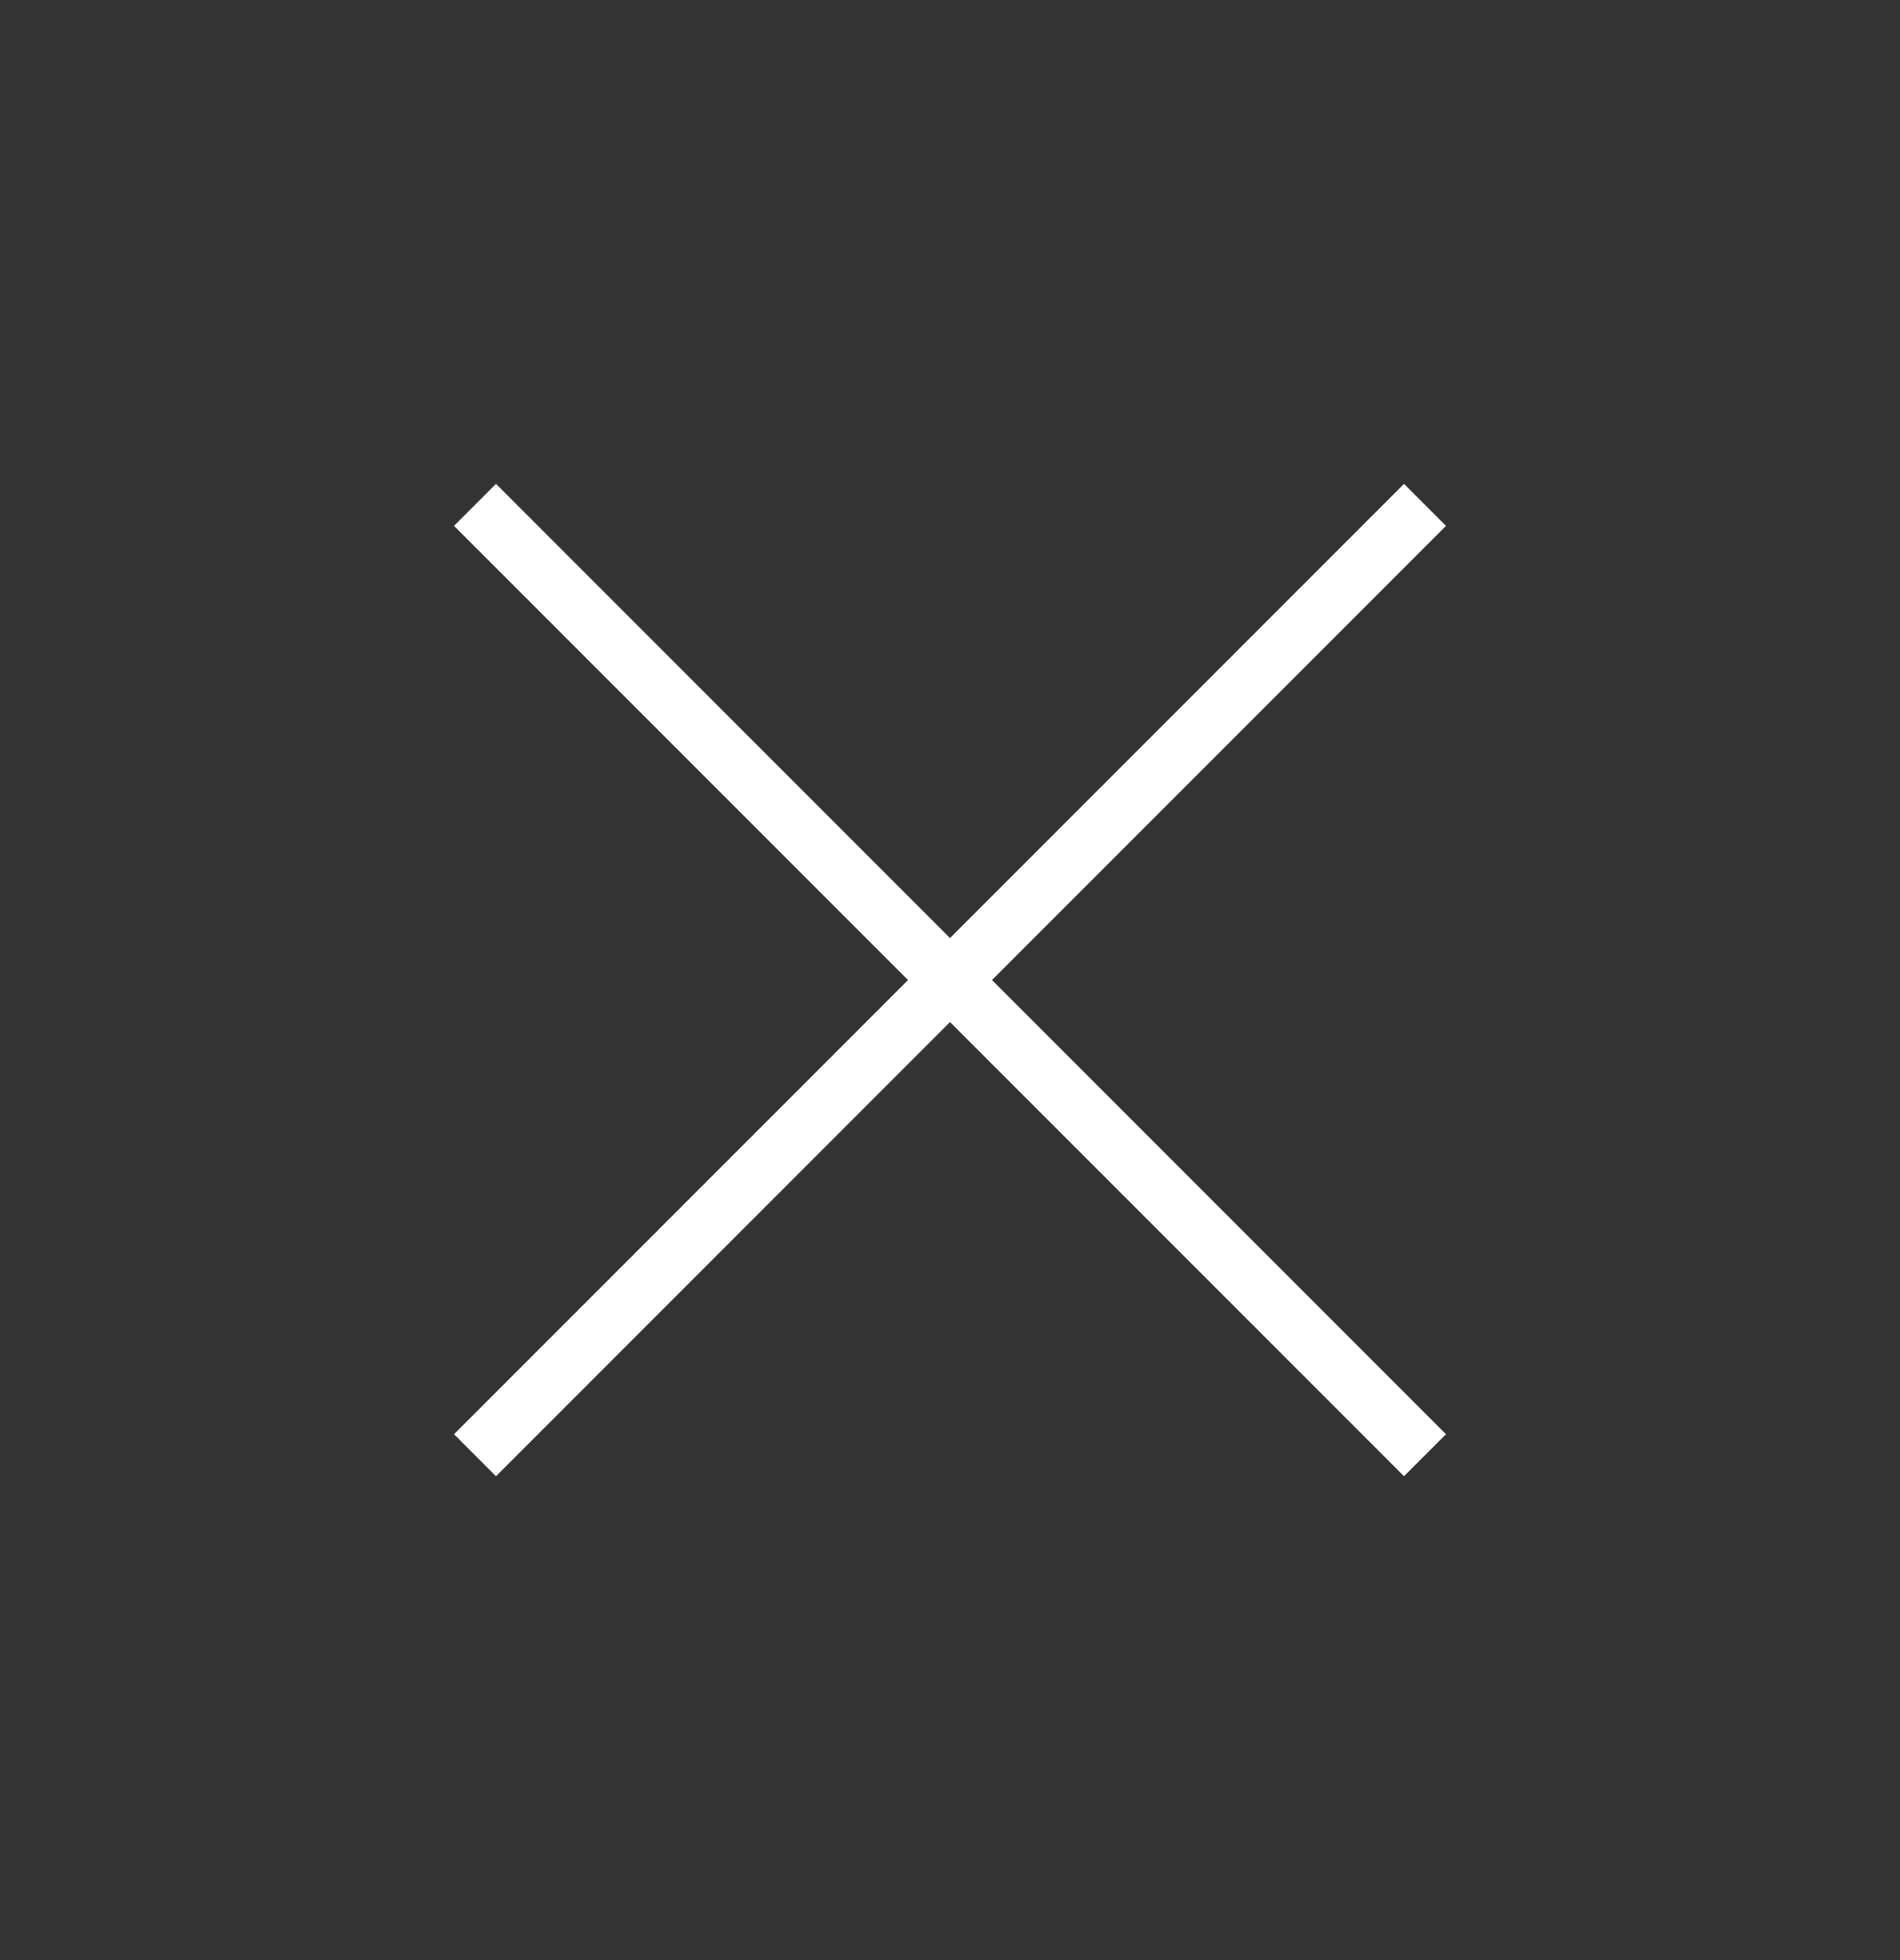
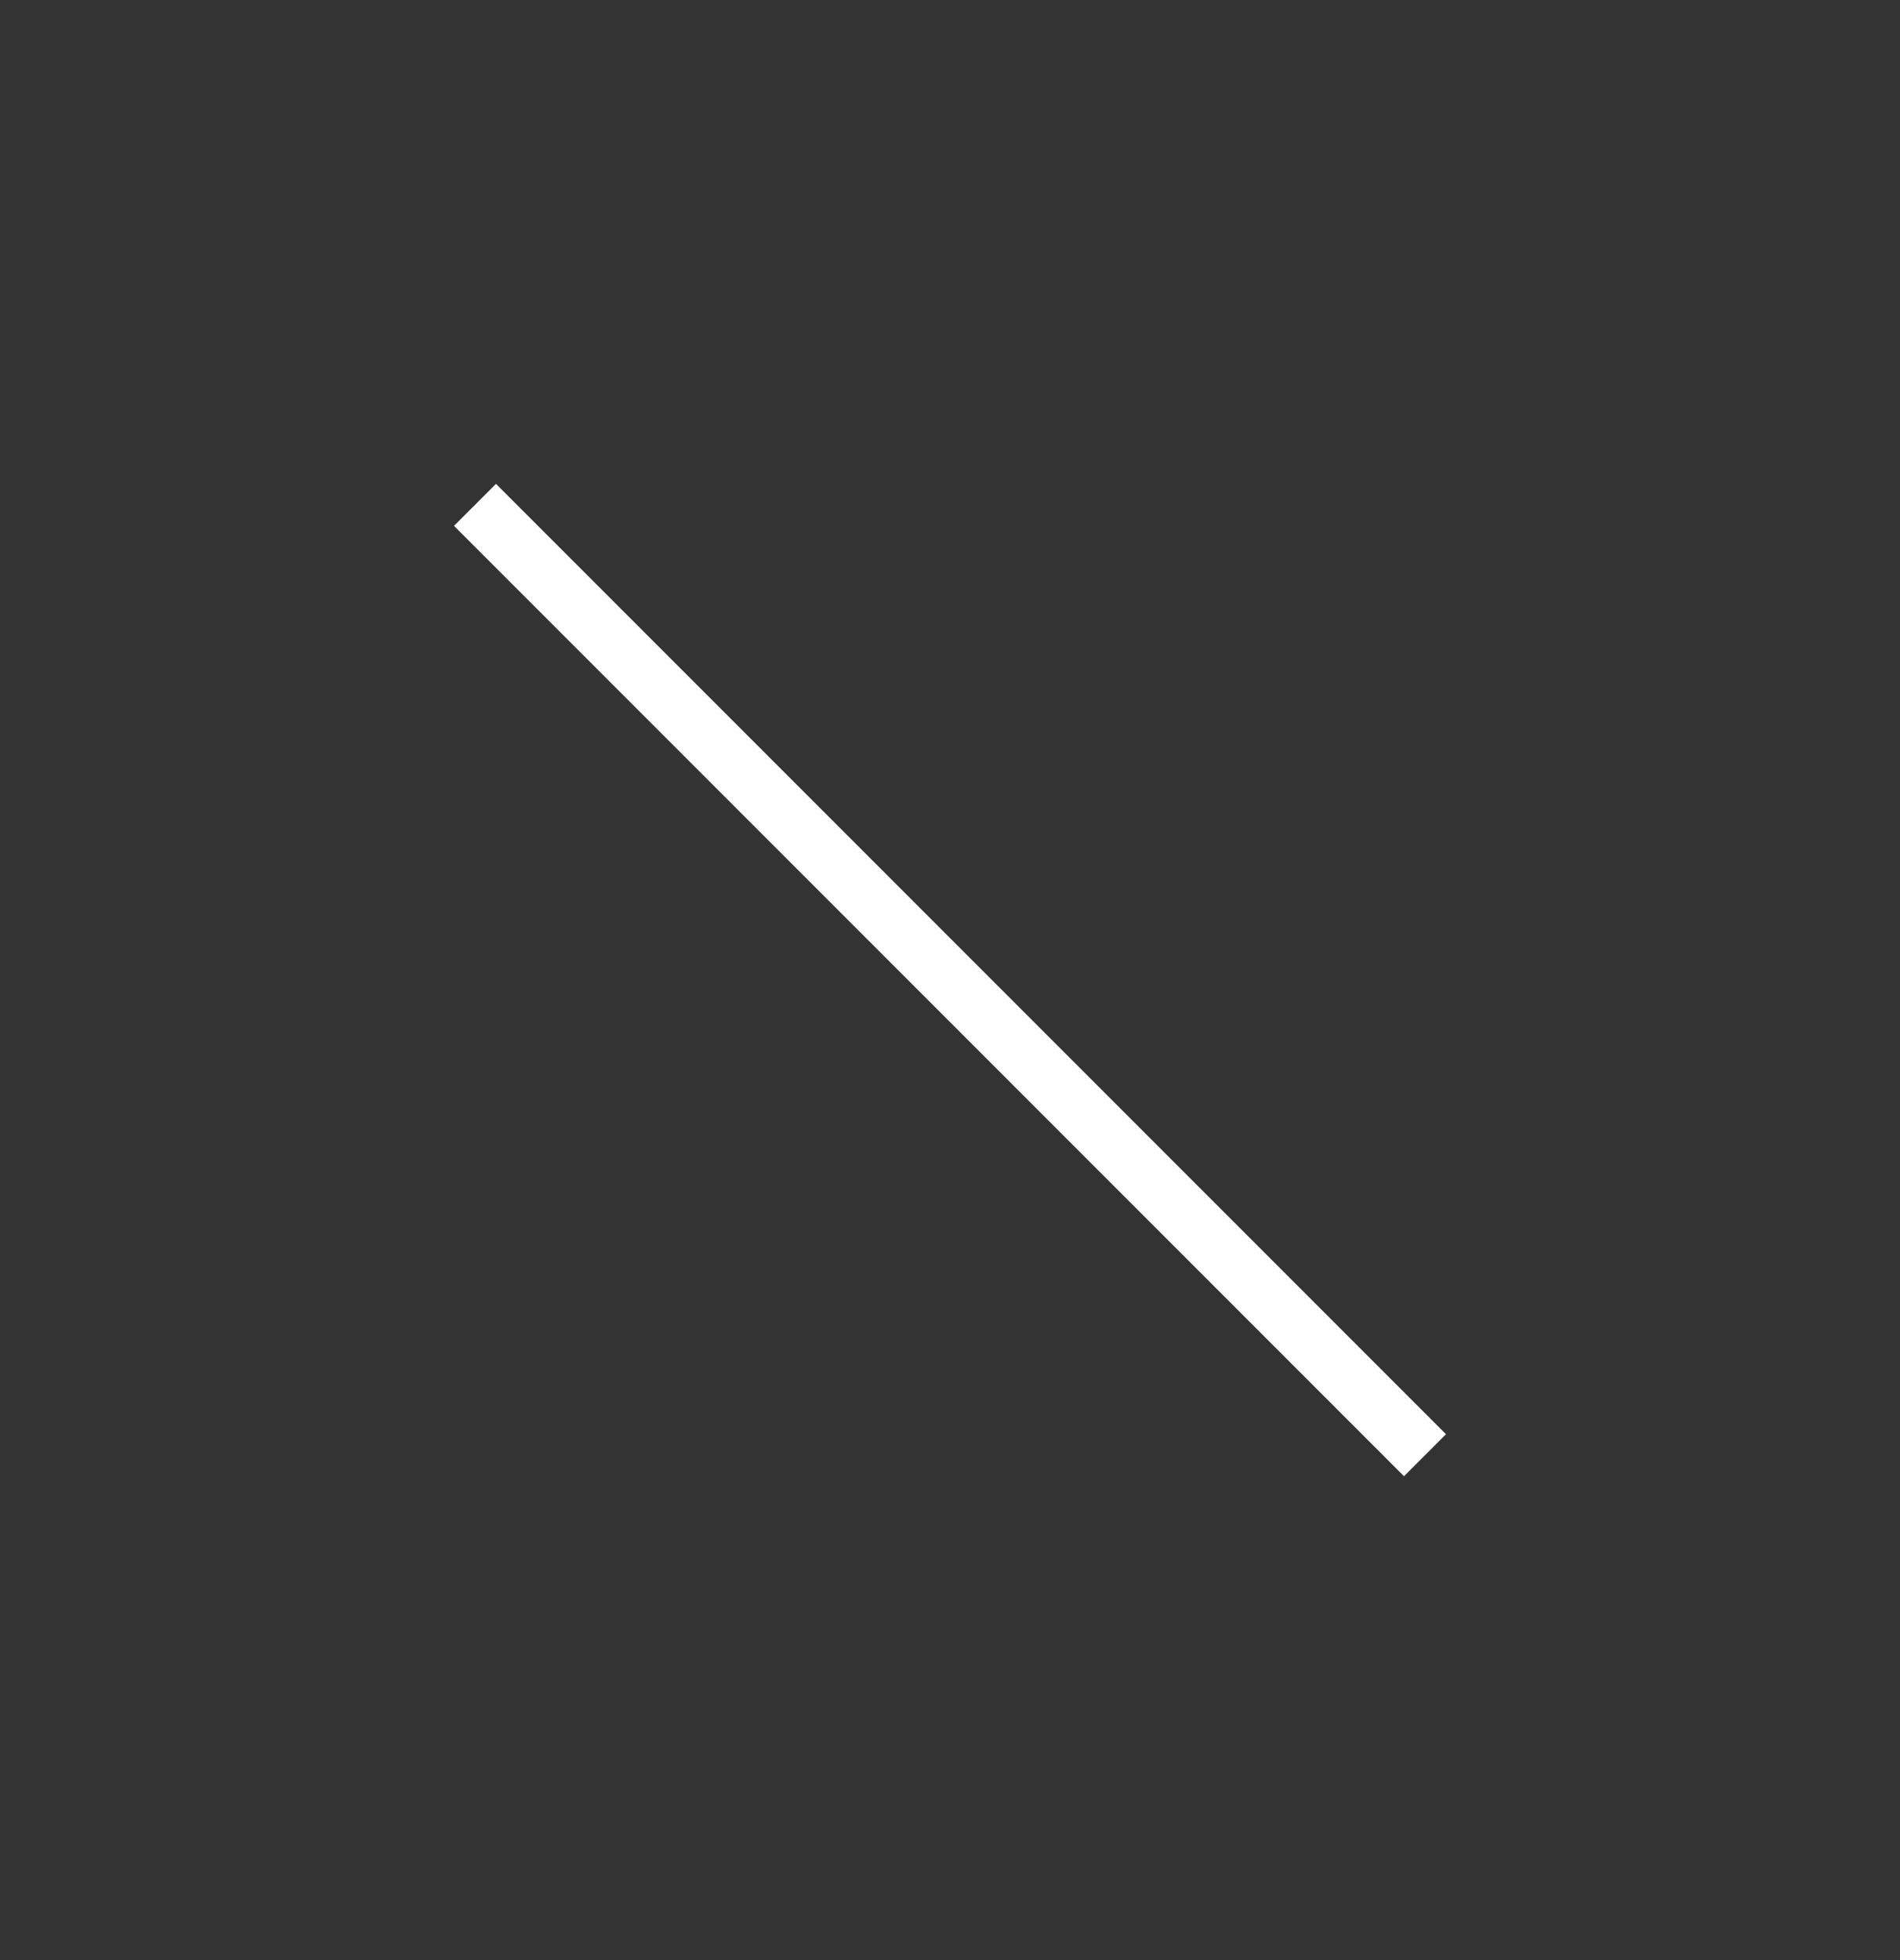
<svg xmlns="http://www.w3.org/2000/svg" width="32" height="33" viewBox="0 0 32 33" fill="none">
  <rect x="0" y="0" width="32" height="33" fill="#333333" stroke="none" />
-   <path d="M24 8.5L8 24.5" stroke="white" stroke-linejoin="round" />
  <path d="M8 8.5L24 24.5" stroke="white" stroke-linejoin="round" />
</svg>